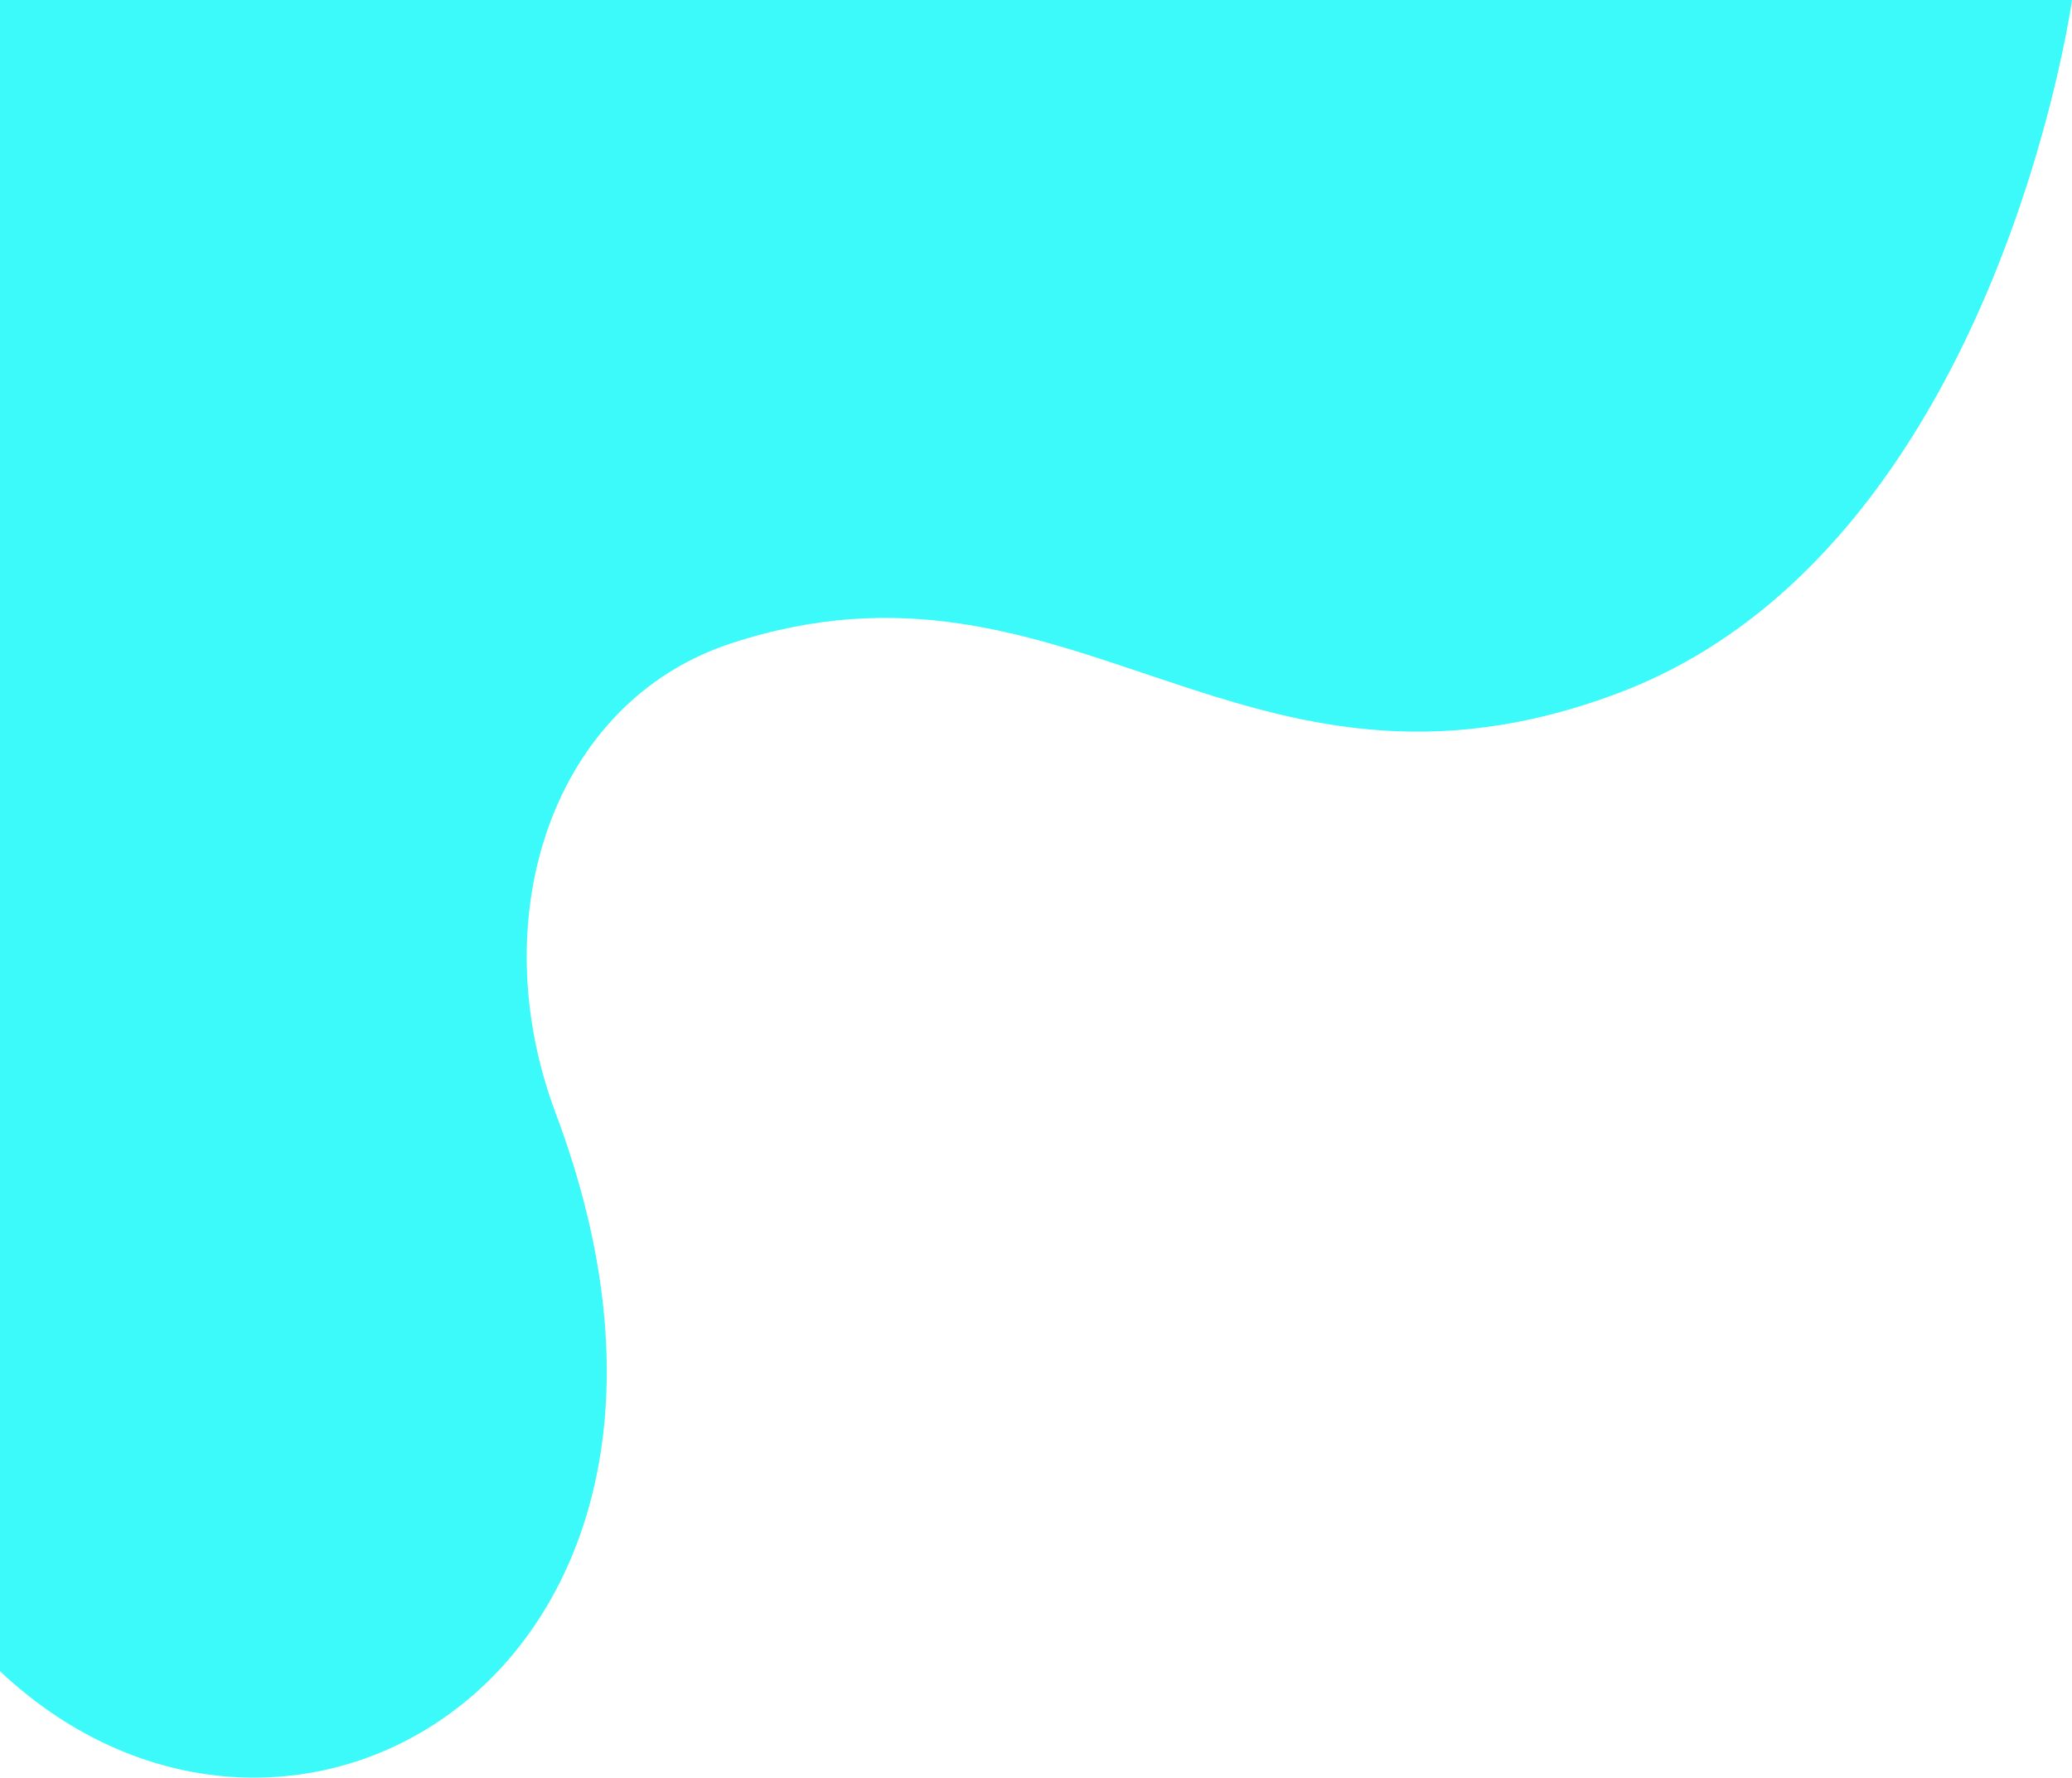
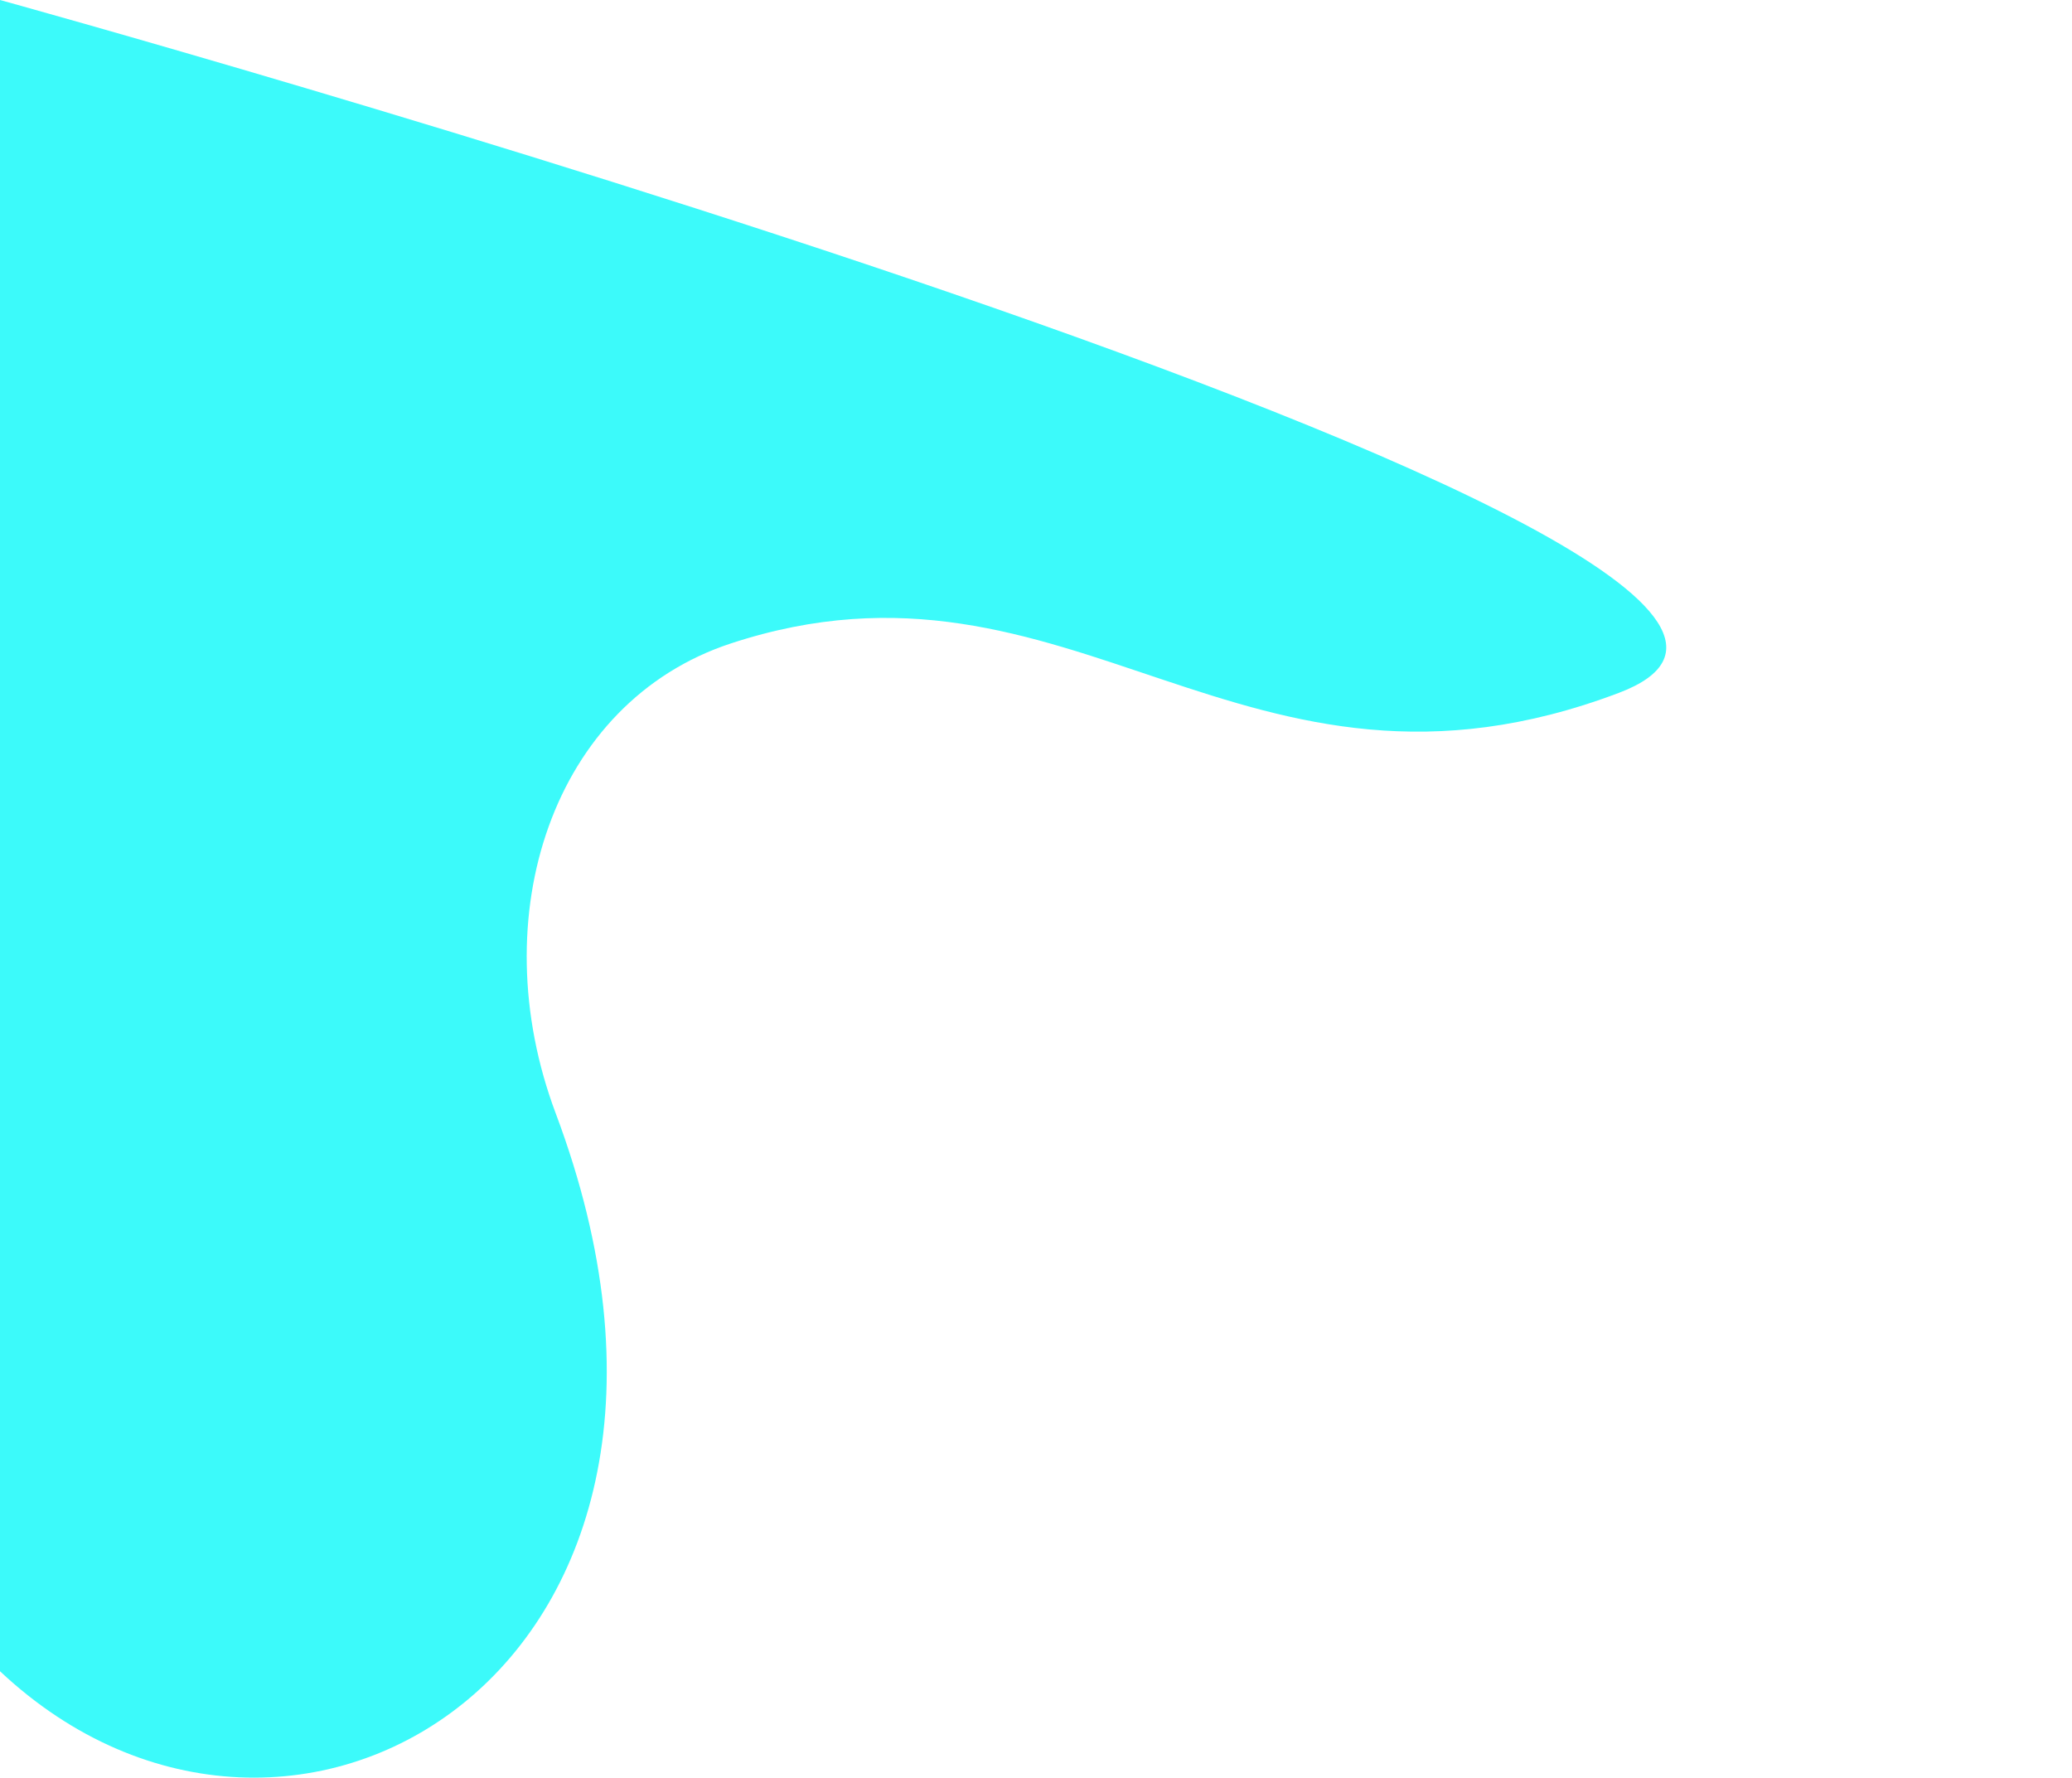
<svg xmlns="http://www.w3.org/2000/svg" viewBox="0 0 523.853 449.378">
  <defs>
    <style>.a{fill:#3cfafa;}</style>
  </defs>
-   <path class="a" d="M0,0H523.853S504.549,139.106,409.3,175.147,271.326,134.192,184.753,162.665c-45.027,14.809-62.967,68.962-44.26,118.762C192.869,420.843,73.798,491.814,0,422.477Z" />
+   <path class="a" d="M0,0S504.549,139.106,409.3,175.147,271.326,134.192,184.753,162.665c-45.027,14.809-62.967,68.962-44.26,118.762C192.869,420.843,73.798,491.814,0,422.477Z" />
</svg>